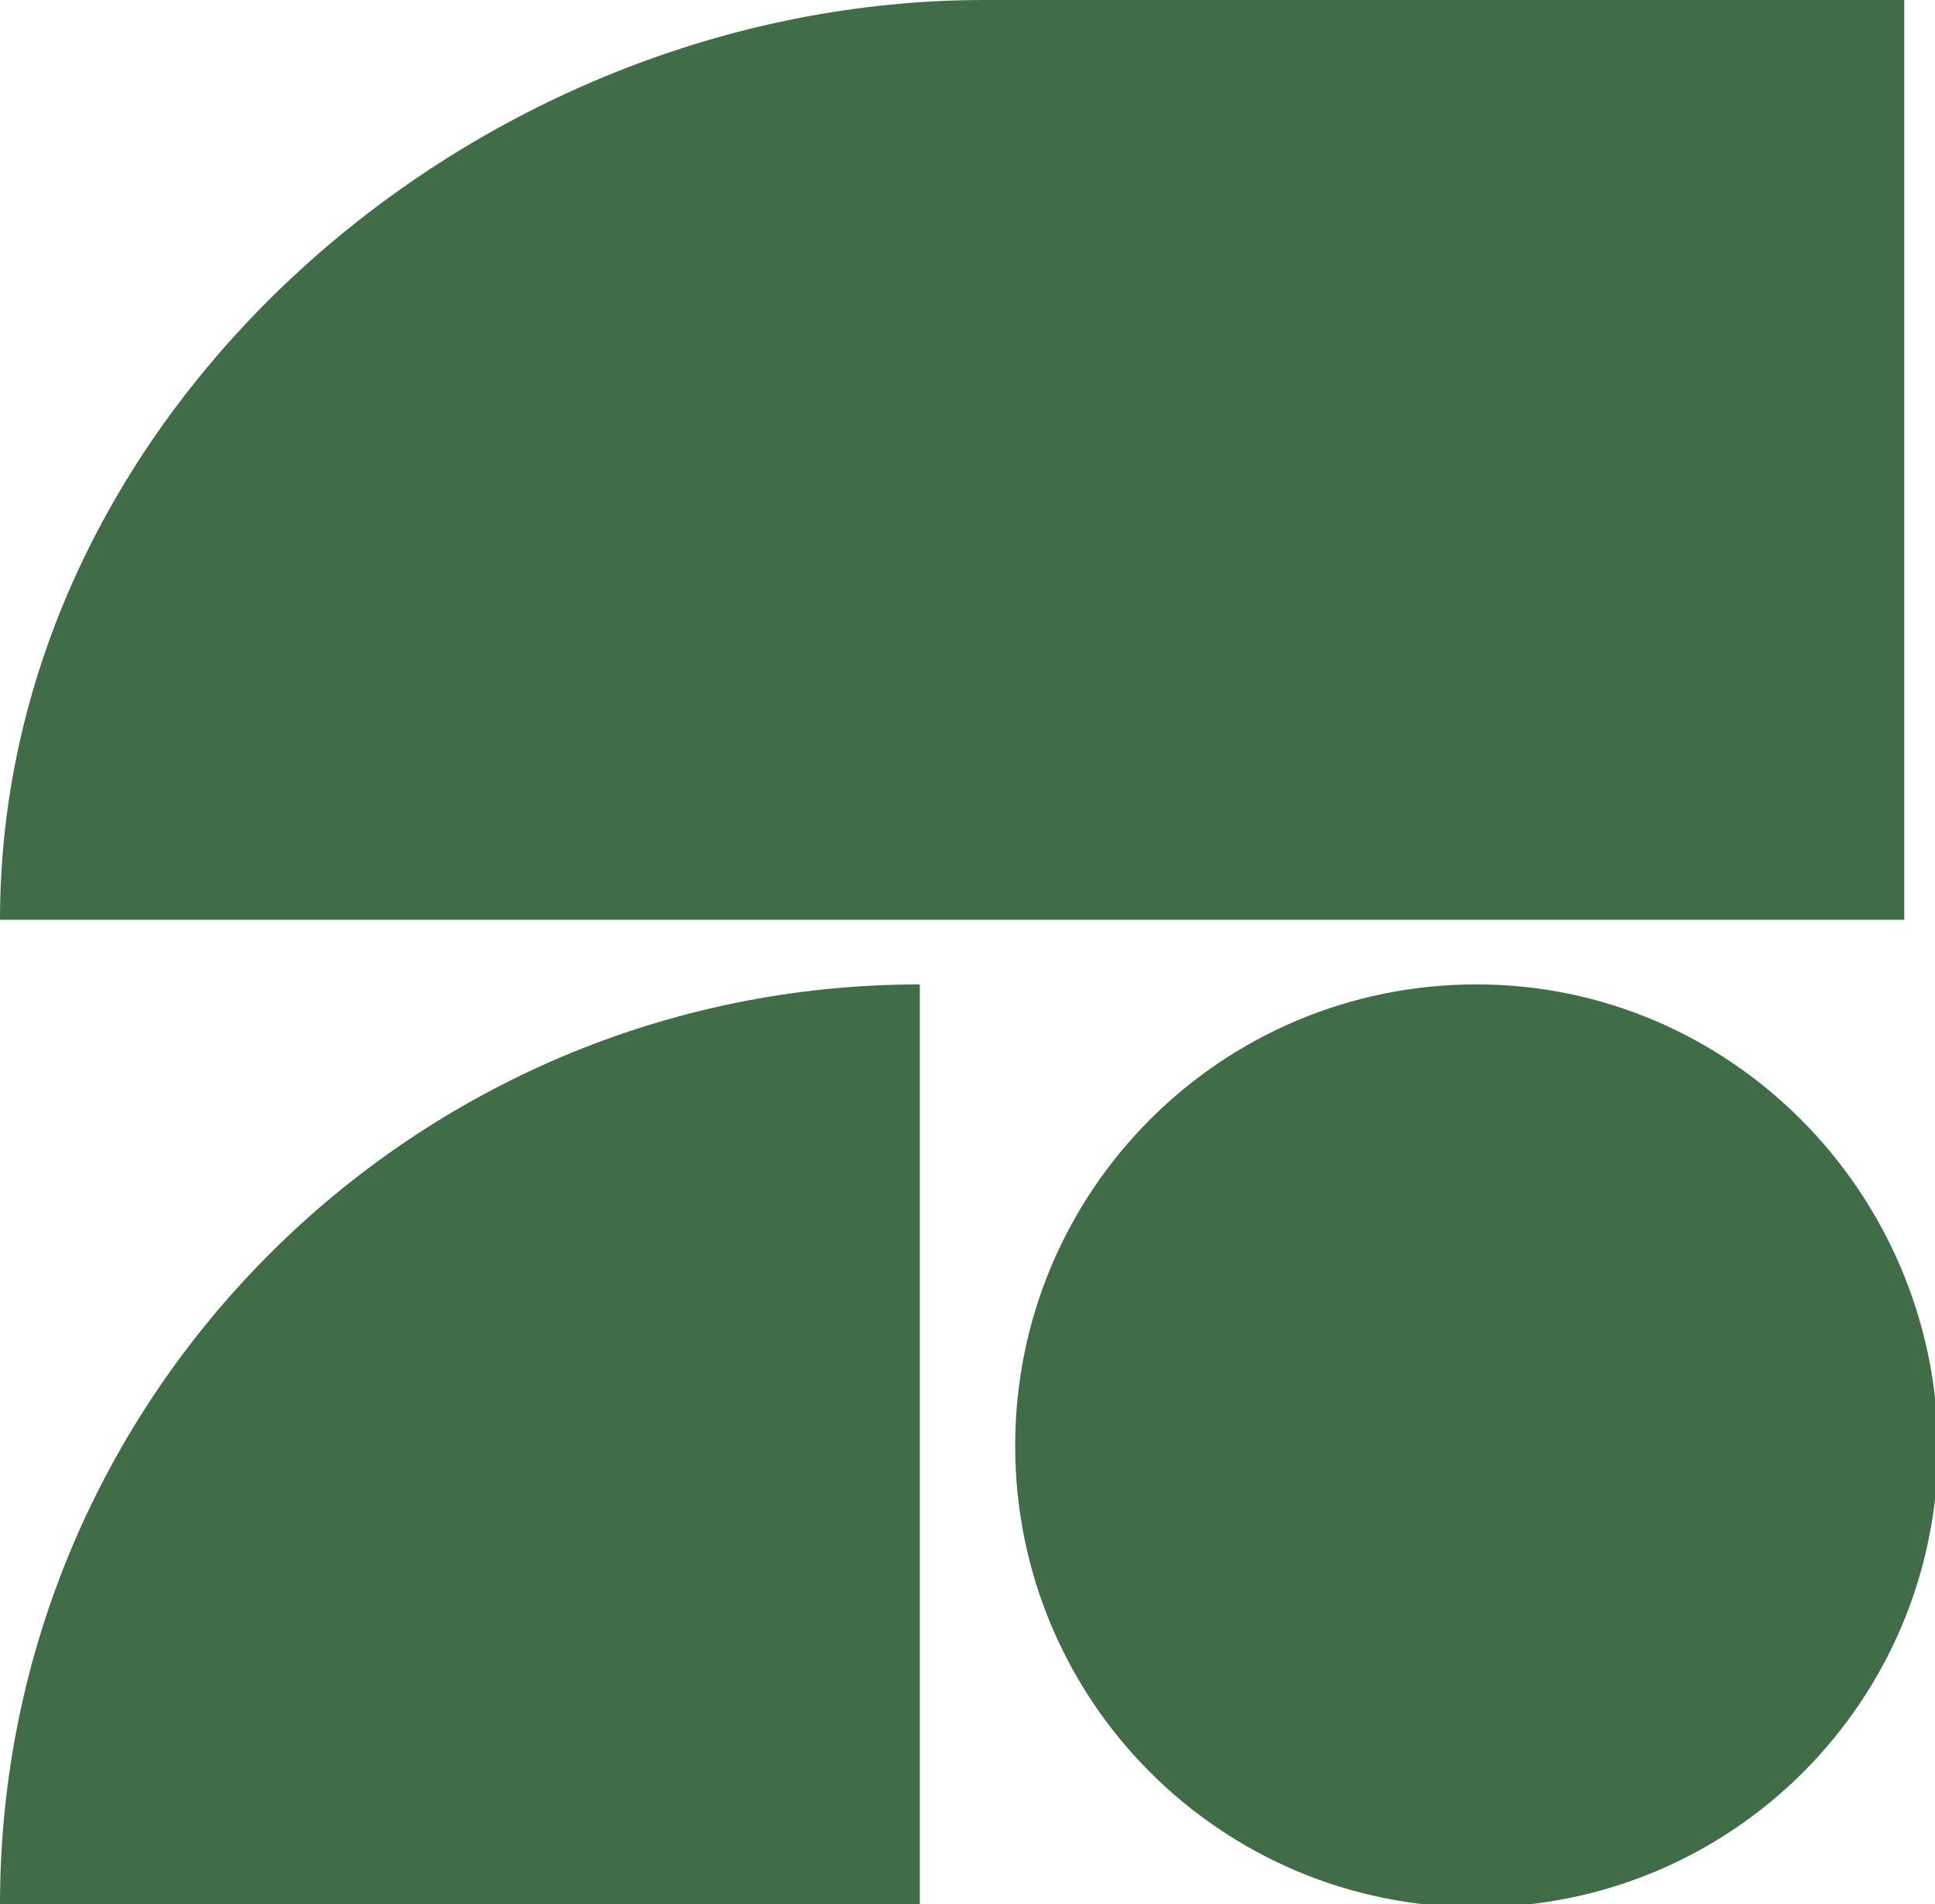
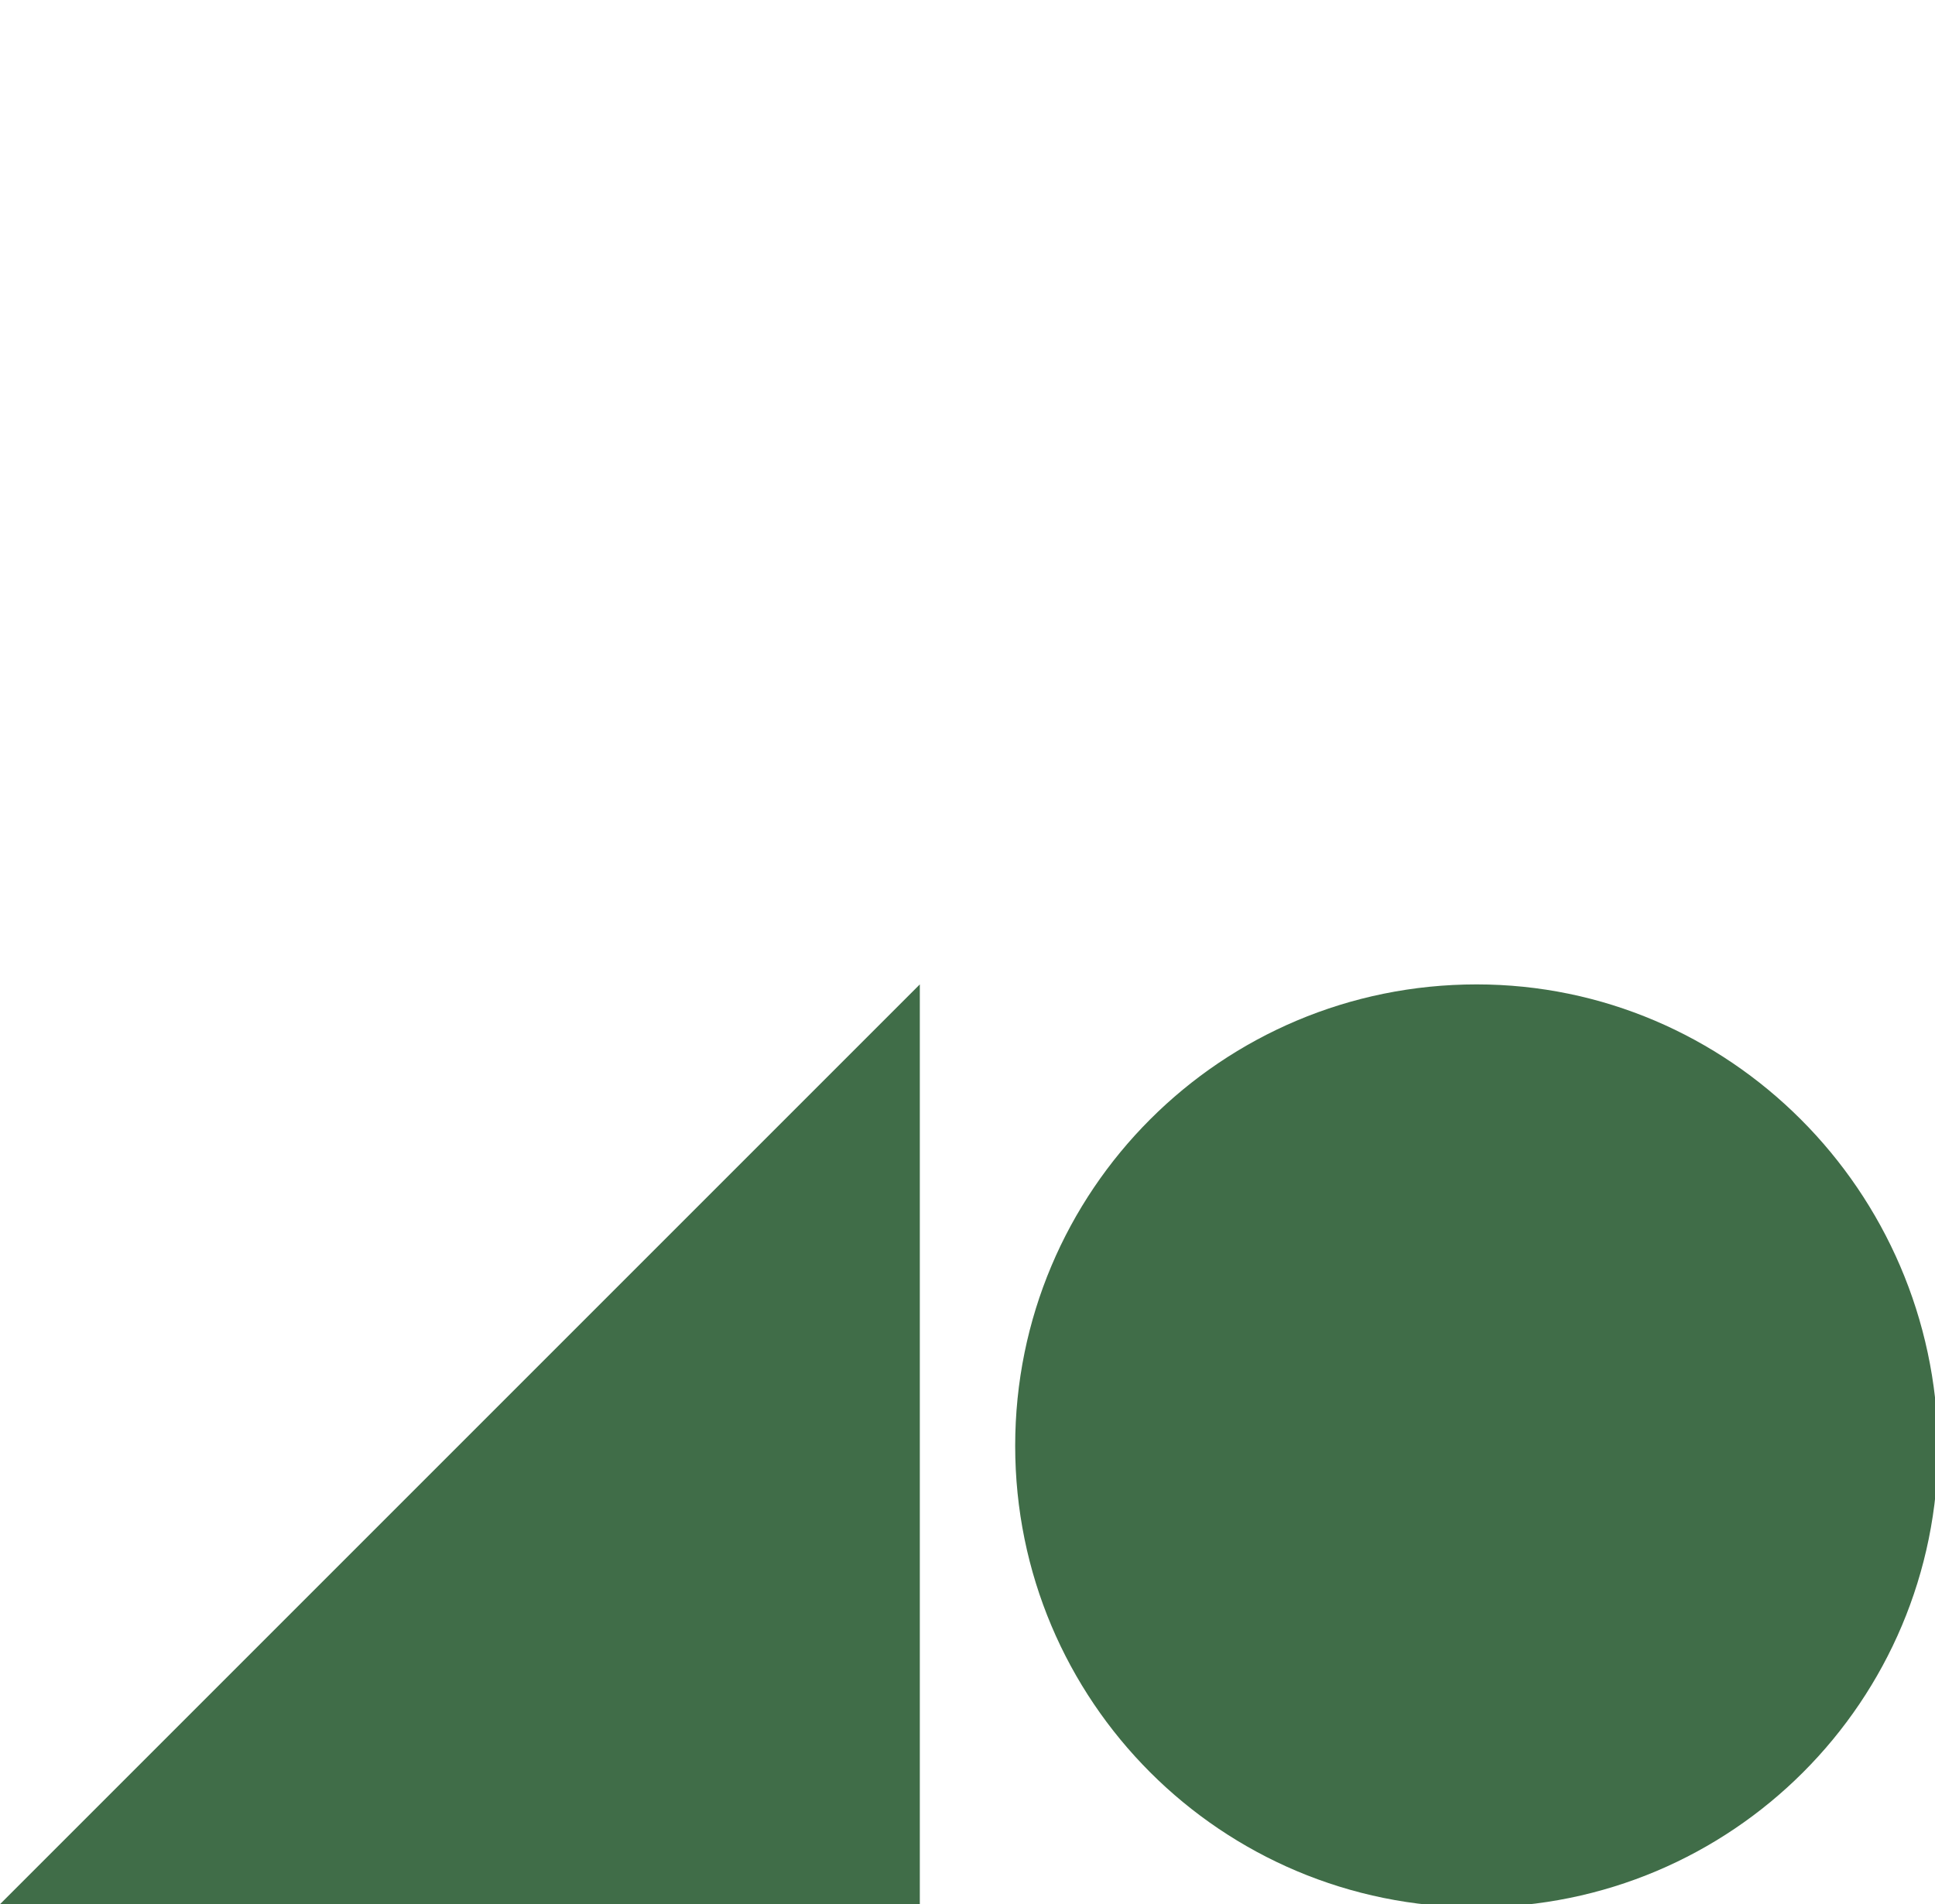
<svg xmlns="http://www.w3.org/2000/svg" version="1.1" id="Layer_1" x="0px" y="0px" viewBox="0 0 62.9 61.9" style="enable-background:new 0 0 62.9 61.9;" xml:space="preserve">
  <style type="text/css">
	.st0{fill:#406D48;}
</style>
  <g>
-     <path class="st0" d="M0,61.9h29.9V32C13.4,32,0,45.4,0,61.9z" />
+     <path class="st0" d="M0,61.9h29.9V32z" />
    <path class="st0" d="M48,32c-8.3,0-15,6.7-15,15c0,8.3,6.7,15,15,15s15-6.7,15-15C62.9,38.7,56.2,32,48,32z" />
-     <path class="st0" d="M61.9,29.9V0H32C15.4,0,0,13.4,0,29.9h32l-2.1,0H61.9z" />
  </g>
</svg>